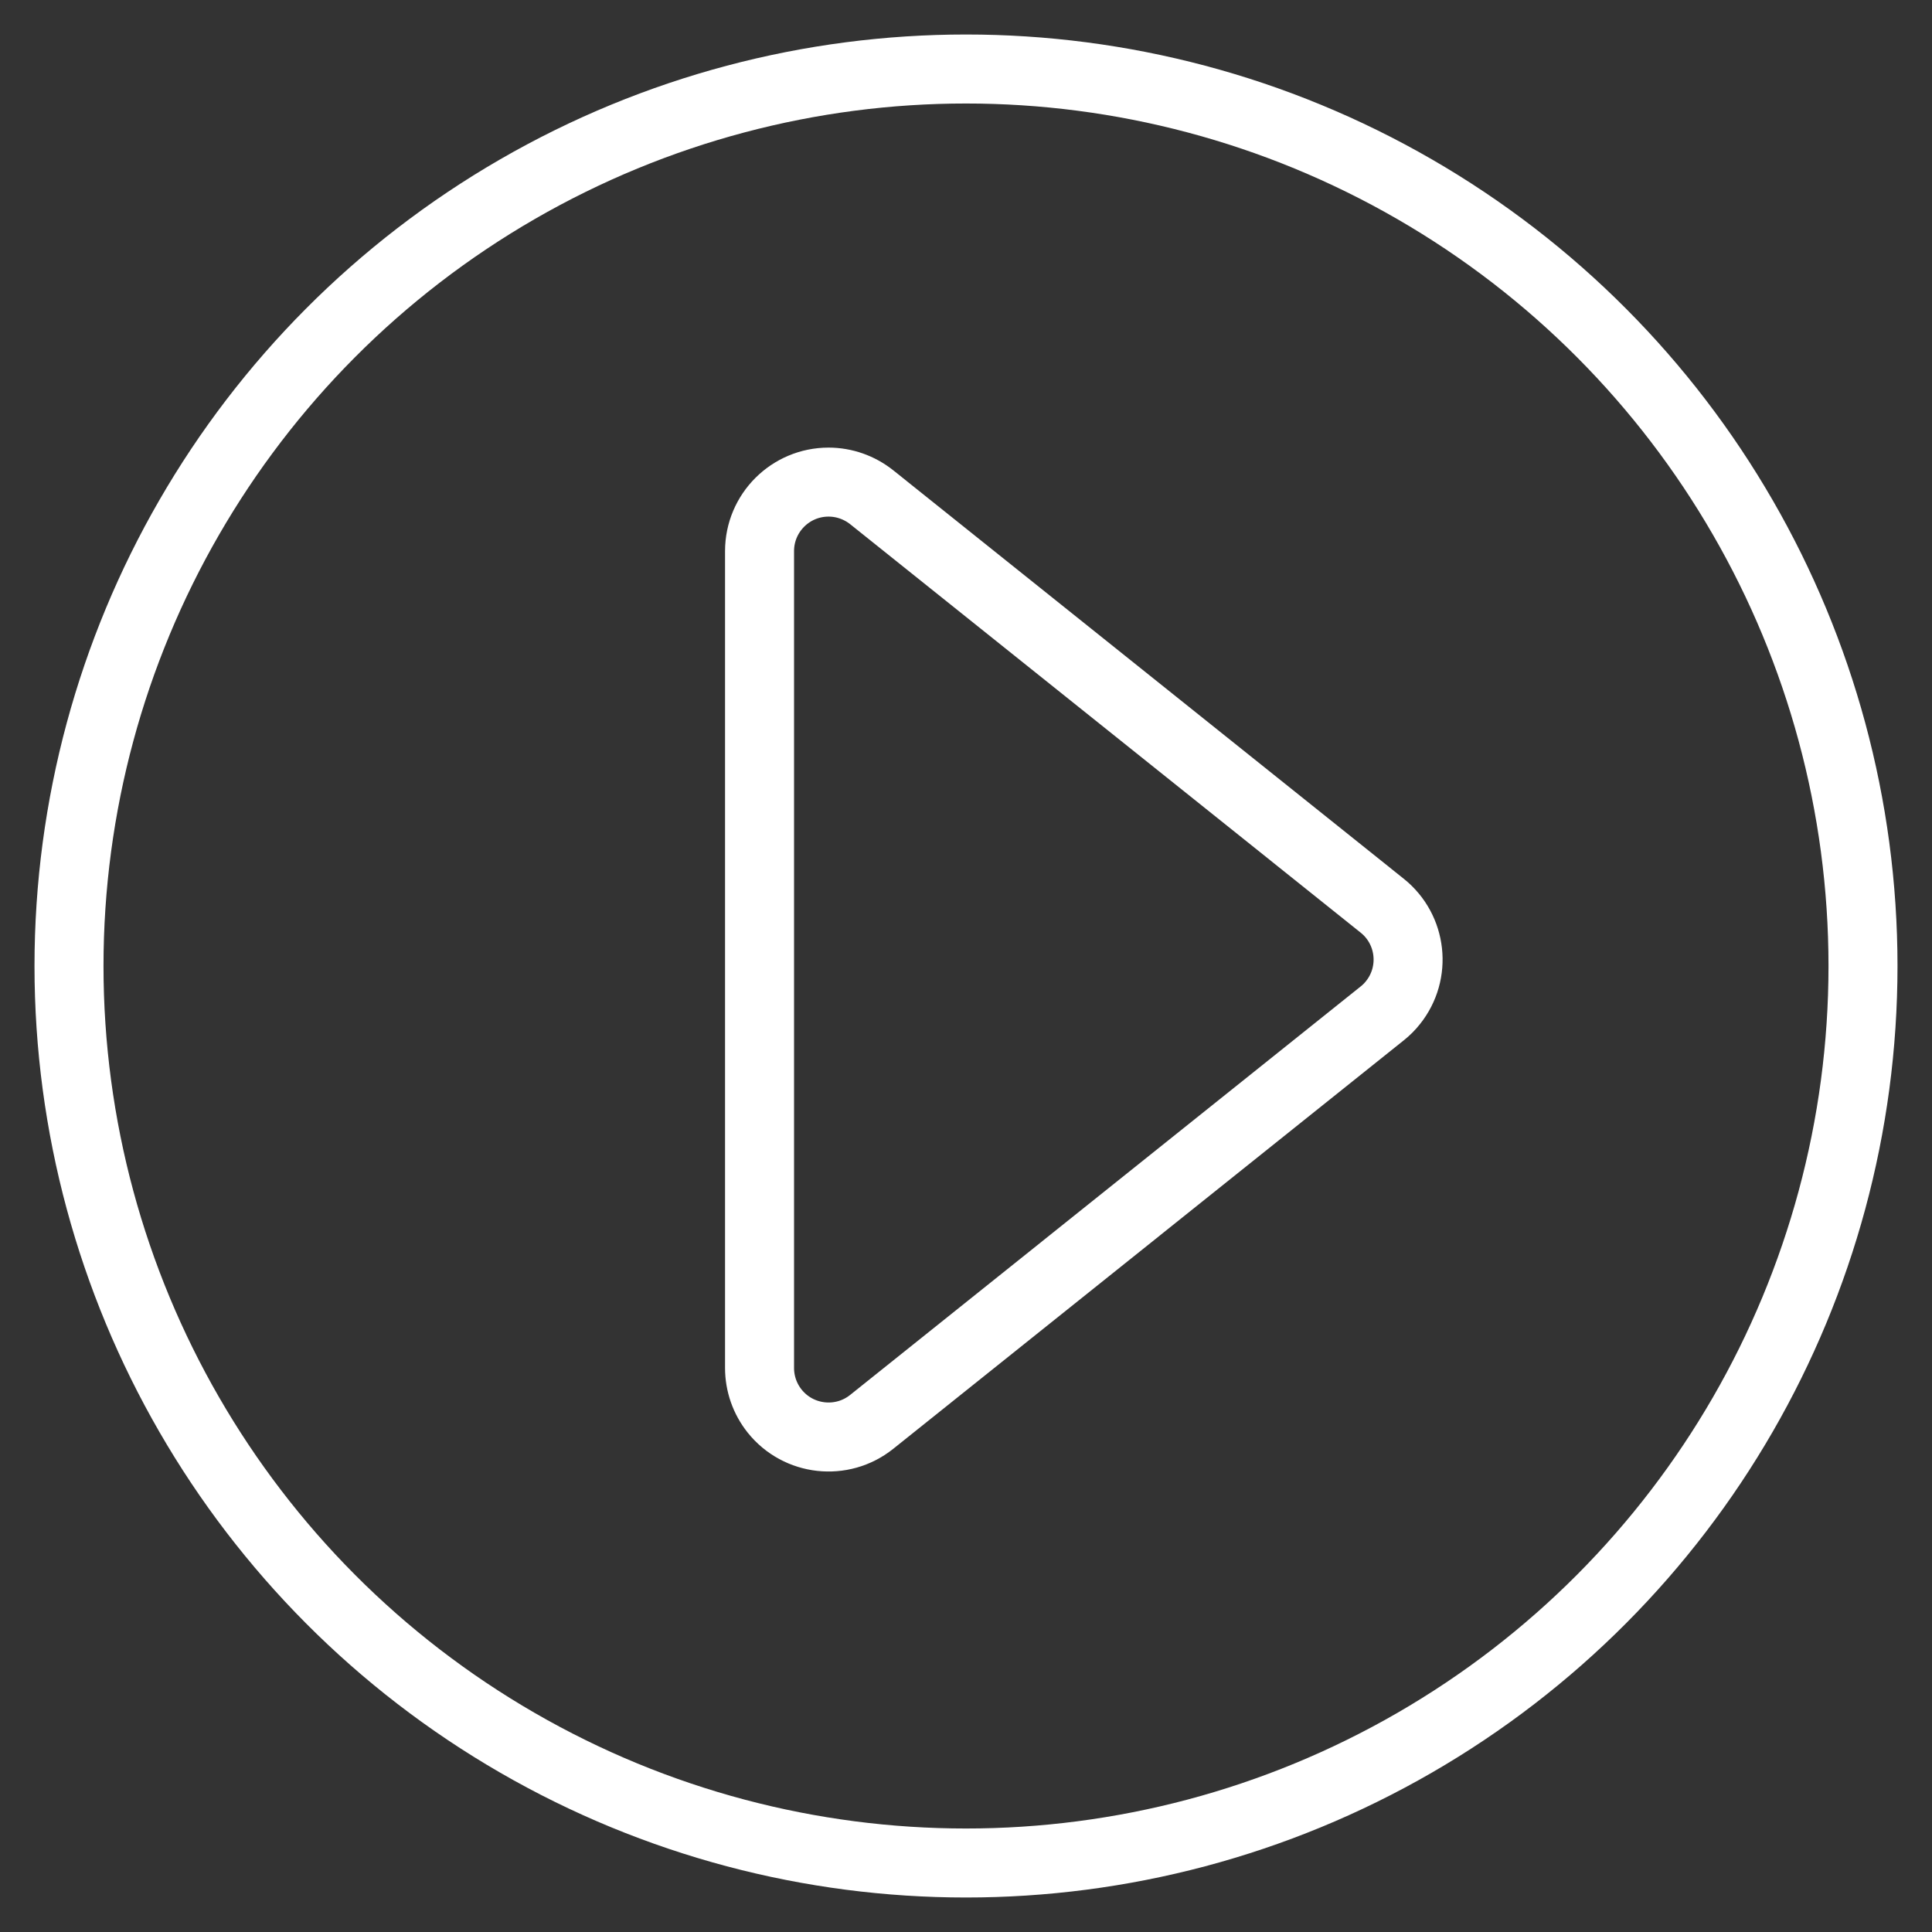
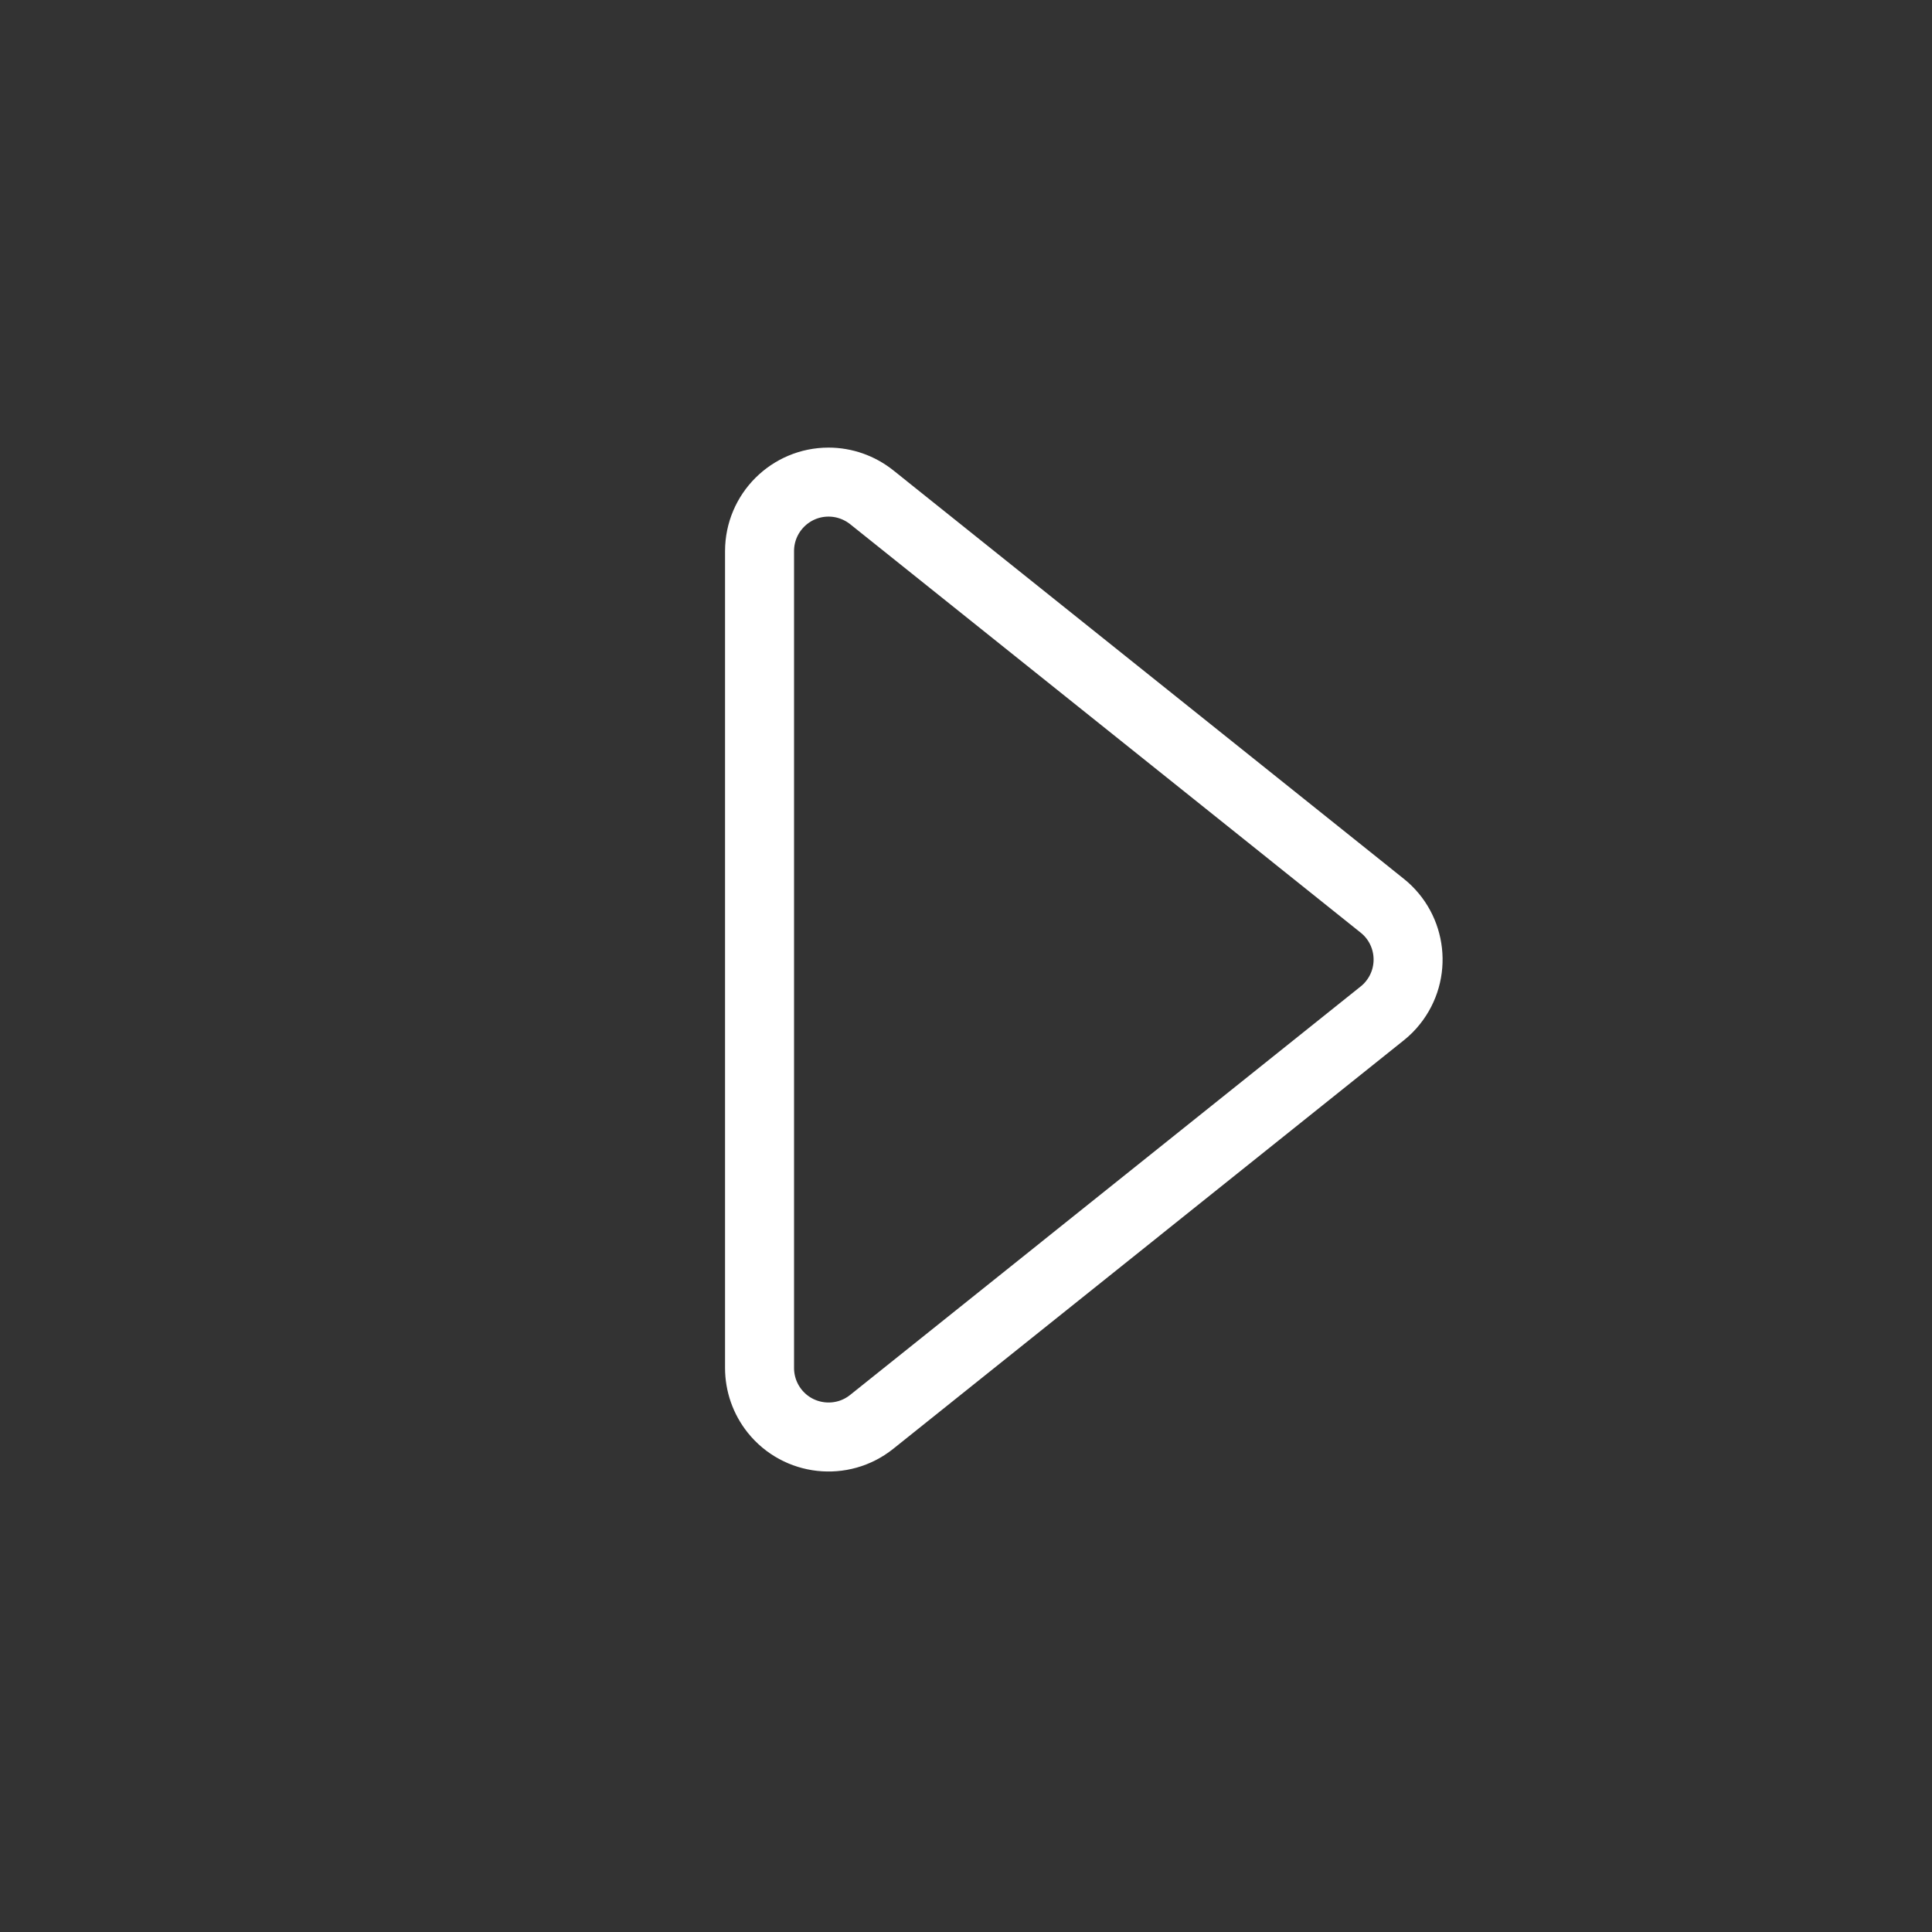
<svg xmlns="http://www.w3.org/2000/svg" width="28px" height="28px" viewBox="0 0 28 28" version="1.1">
  <rect x="0" y="0" width="28" height="28" fill="#333333" stroke="none" />
  <title>Group 22</title>
  <desc>Created with Sketch.</desc>
  <g id="Page-1" stroke="none" strokeWidth="1" fill="none" fillRule="evenodd">
    <g id="bg-video-2" transform="translate(-804, -353)" stroke="#FFFFFF">
      <g id="Group-7" transform="translate(647, 185)">
        <g id="Group-3" transform="translate(158, 169)">
          <g id="Group-22">
-             <circle id="Oval" cx="13" cy="13" r="13" />
            <path d="M11.633,6.206 L19.032,12.126 C19.463,12.471 19.533,13.1 19.188,13.531 C19.142,13.589 19.09,13.641 19.032,13.687 L11.633,19.607 C11.202,19.952 10.572,19.882 10.227,19.451 C10.085,19.273 10.008,19.053 10.008,18.826 L10.008,6.987 C10.008,6.435 10.456,5.987 11.008,5.987 C11.235,5.987 11.455,6.065 11.633,6.206 Z" id="Path-2" />
          </g>
        </g>
      </g>
    </g>
  </g>
</svg>